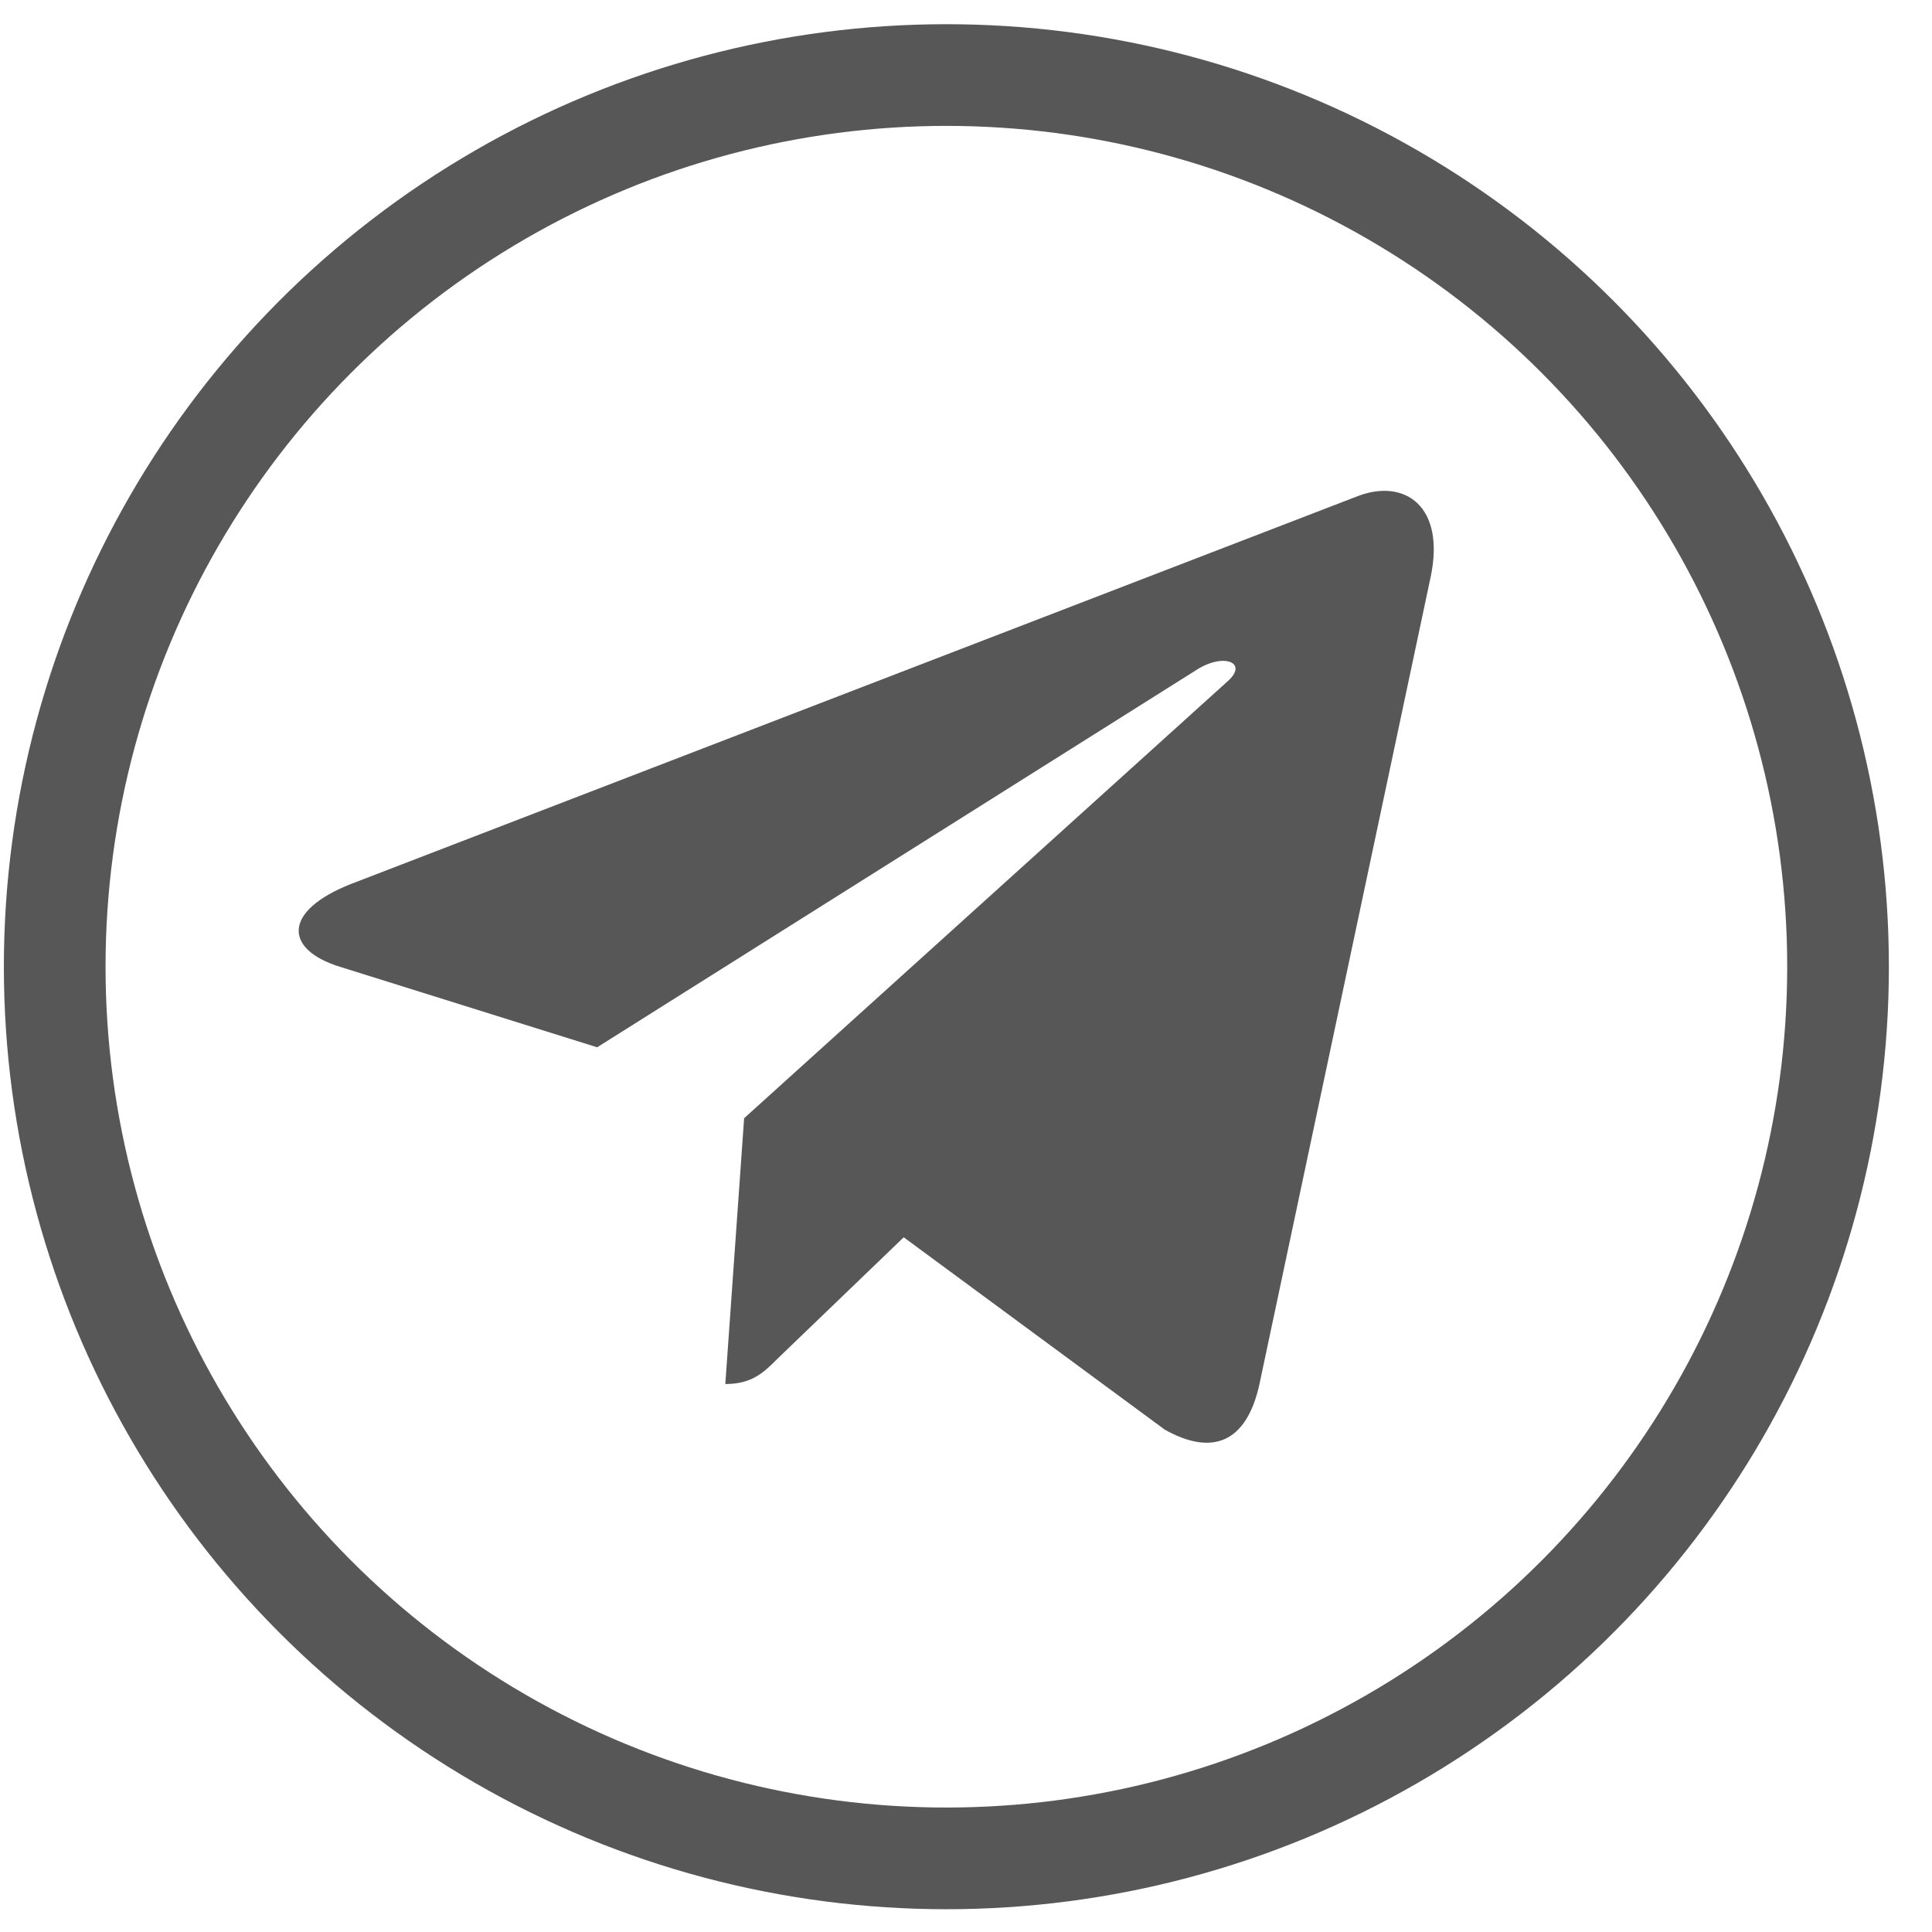
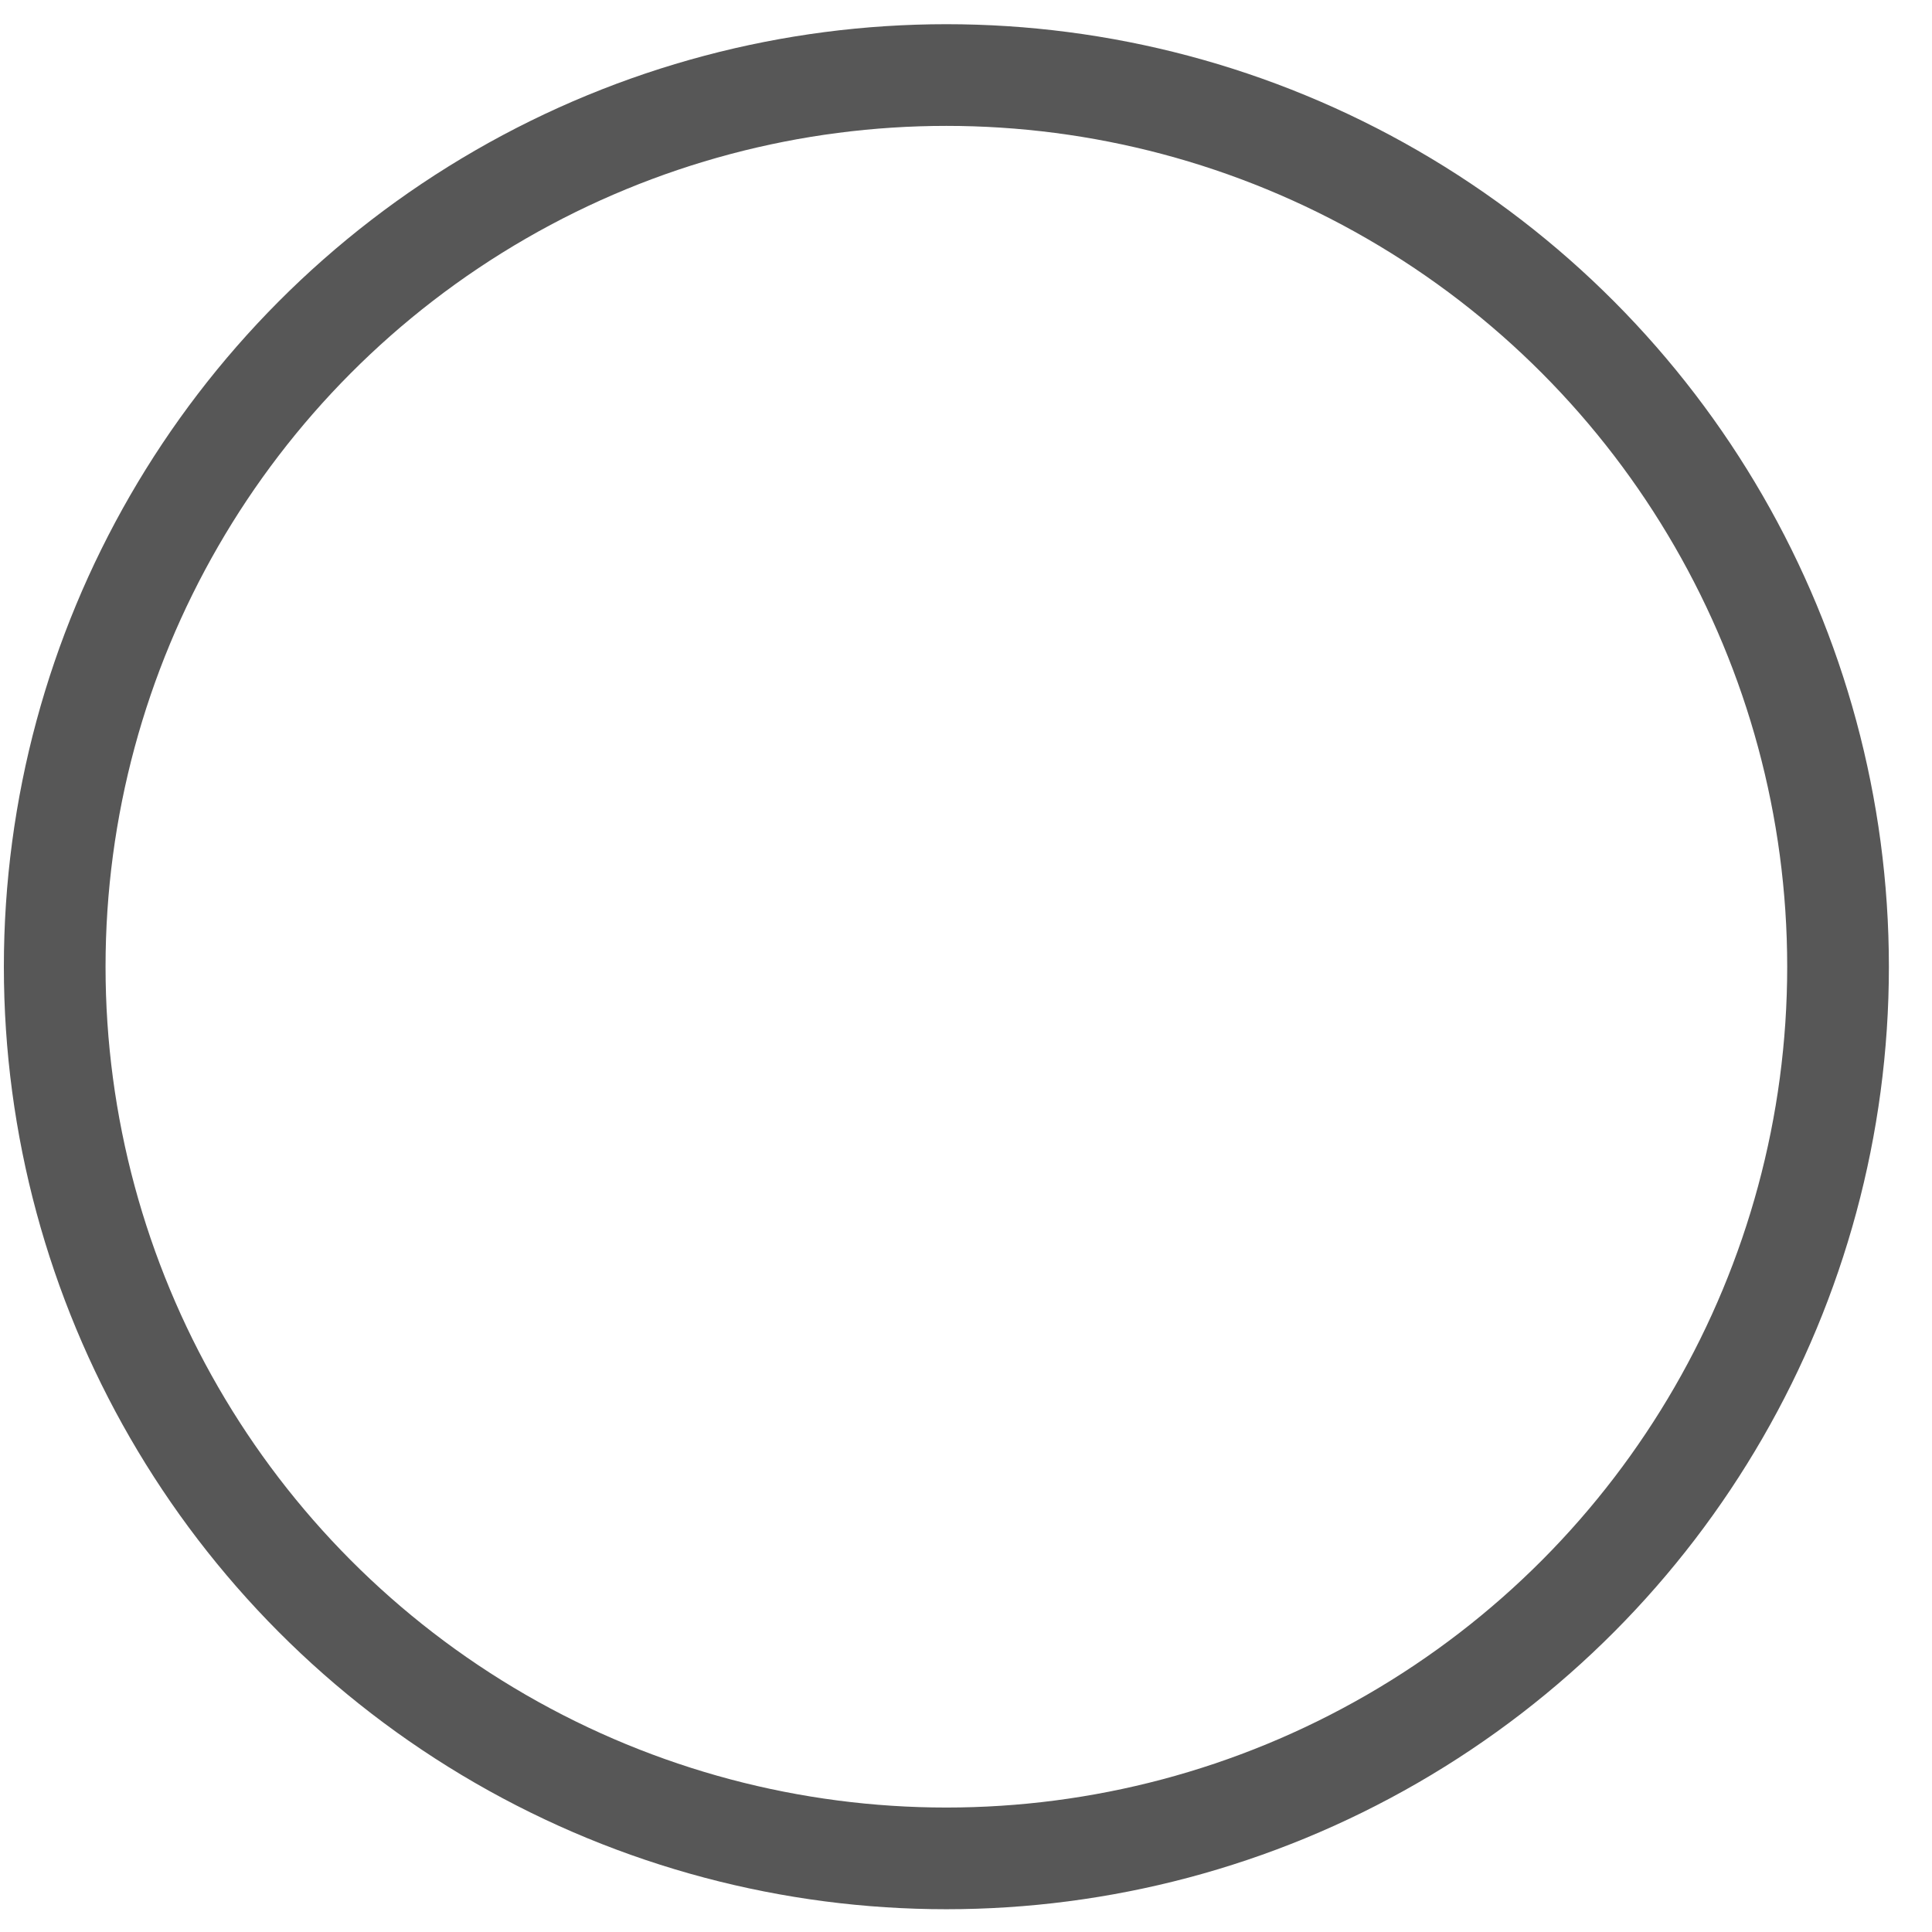
<svg xmlns="http://www.w3.org/2000/svg" width="38" height="38" viewBox="0 0 38 38" fill="none">
-   <path d="M28.137 11.358L24.767 27.247C24.513 28.368 23.85 28.647 22.909 28.119L17.775 24.336L15.298 26.719C15.024 26.993 14.795 27.222 14.266 27.222L14.636 21.994L24.149 13.397C24.563 13.029 24.059 12.824 23.507 13.193L11.745 20.599L6.681 19.014C5.58 18.671 5.56 17.913 6.911 17.384L26.716 9.754C27.633 9.41 28.436 9.958 28.137 11.359V11.358Z" fill="#575757" />
  <circle cx="18.614" cy="19.014" r="17.538" stroke="#575757" stroke-width="2" />
</svg>